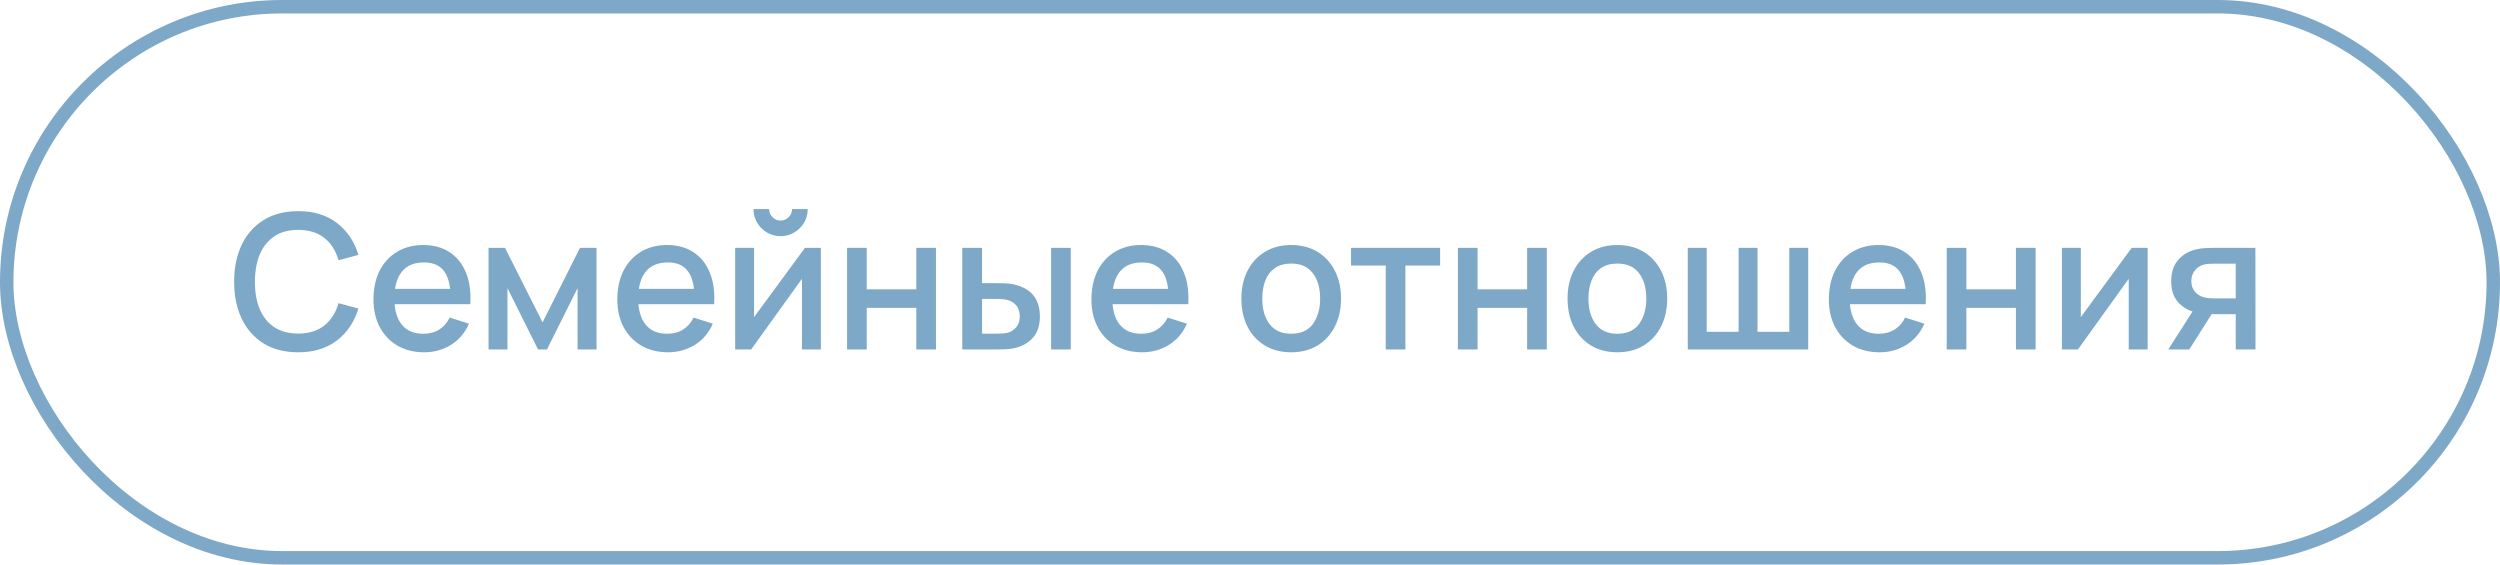
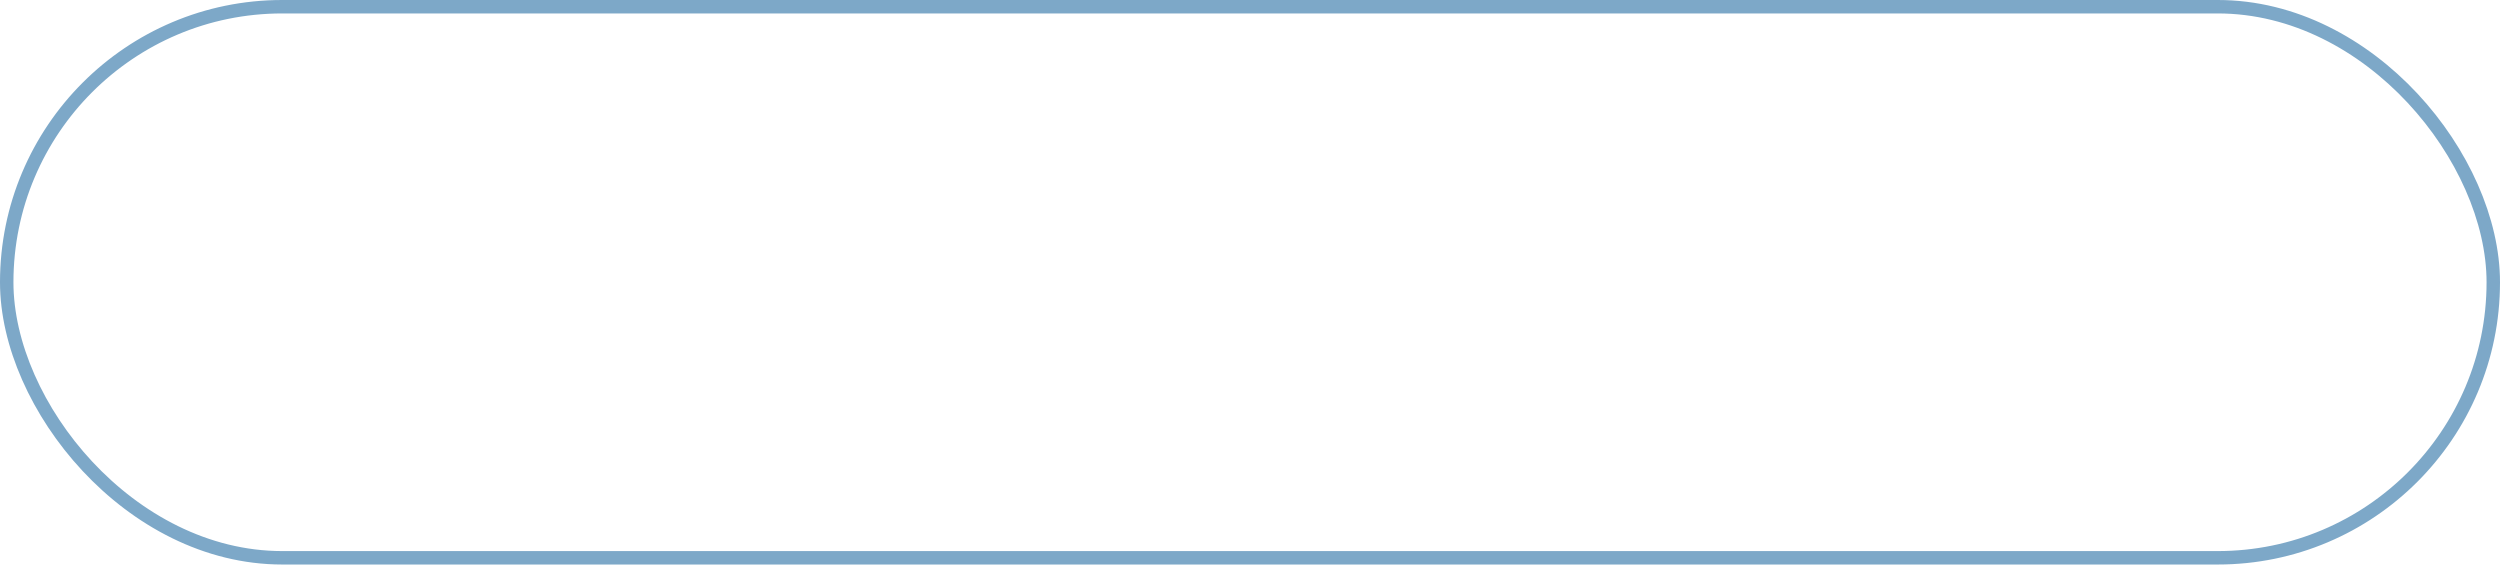
<svg xmlns="http://www.w3.org/2000/svg" width="186" height="42" viewBox="0 0 186 42" fill="none">
-   <path d="M22.187 26.21C21.179 26.21 20.32 25.991 19.611 25.552C18.902 25.109 18.358 24.493 17.98 23.704C17.607 22.915 17.42 22.001 17.42 20.96C17.42 19.919 17.607 19.005 17.98 18.216C18.358 17.427 18.902 16.814 19.611 16.375C20.32 15.932 21.179 15.71 22.187 15.71C23.349 15.71 24.31 16.004 25.071 16.592C25.836 17.18 26.368 17.971 26.667 18.965L25.183 19.364C24.987 18.659 24.637 18.106 24.133 17.705C23.634 17.304 22.985 17.103 22.187 17.103C21.473 17.103 20.878 17.264 20.402 17.586C19.926 17.908 19.567 18.358 19.324 18.937C19.086 19.516 18.967 20.19 18.967 20.96C18.962 21.73 19.079 22.404 19.317 22.983C19.56 23.562 19.919 24.012 20.395 24.334C20.876 24.656 21.473 24.817 22.187 24.817C22.985 24.817 23.634 24.616 24.133 24.215C24.637 23.809 24.987 23.256 25.183 22.556L26.667 22.955C26.368 23.949 25.836 24.74 25.071 25.328C24.31 25.916 23.349 26.21 22.187 26.21ZM31.56 26.21C30.808 26.21 30.148 26.047 29.579 25.72C29.014 25.389 28.573 24.929 28.256 24.341C27.943 23.748 27.787 23.062 27.787 22.283C27.787 21.457 27.941 20.741 28.249 20.134C28.561 19.527 28.995 19.058 29.551 18.727C30.106 18.396 30.752 18.23 31.49 18.23C32.26 18.23 32.915 18.41 33.457 18.769C33.998 19.124 34.402 19.63 34.668 20.288C34.938 20.946 35.046 21.728 34.99 22.633H33.527V22.101C33.517 21.224 33.349 20.575 33.023 20.155C32.701 19.735 32.208 19.525 31.546 19.525C30.813 19.525 30.262 19.756 29.894 20.218C29.525 20.68 29.341 21.347 29.341 22.22C29.341 23.051 29.525 23.695 29.894 24.152C30.262 24.605 30.794 24.831 31.49 24.831C31.947 24.831 32.341 24.728 32.673 24.523C33.009 24.313 33.27 24.014 33.457 23.627L34.892 24.082C34.598 24.759 34.152 25.284 33.555 25.657C32.957 26.026 32.292 26.21 31.56 26.21ZM28.865 22.633V21.492H34.262V22.633H28.865ZM36.348 26V18.44H37.573L40.366 23.984L43.152 18.44H44.384V26H42.97V21.436L40.695 26H40.03L37.755 21.436V26H36.348ZM49.702 26.21C48.951 26.21 48.291 26.047 47.721 25.72C47.157 25.389 46.715 24.929 46.398 24.341C46.086 23.748 45.929 23.062 45.929 22.283C45.929 21.457 46.083 20.741 46.391 20.134C46.704 19.527 47.138 19.058 47.693 18.727C48.248 18.396 48.895 18.23 49.632 18.23C50.402 18.23 51.058 18.41 51.599 18.769C52.141 19.124 52.544 19.63 52.81 20.288C53.081 20.946 53.188 21.728 53.132 22.633H51.669V22.101C51.66 21.224 51.492 20.575 51.165 20.155C50.843 19.735 50.351 19.525 49.688 19.525C48.956 19.525 48.405 19.756 48.036 20.218C47.667 20.68 47.483 21.347 47.483 22.22C47.483 23.051 47.667 23.695 48.036 24.152C48.405 24.605 48.937 24.831 49.632 24.831C50.09 24.831 50.484 24.728 50.815 24.523C51.151 24.313 51.413 24.014 51.599 23.627L53.034 24.082C52.74 24.759 52.294 25.284 51.697 25.657C51.1 26.026 50.435 26.21 49.702 26.21ZM47.007 22.633V21.492H52.404V22.633H47.007ZM58.077 17.572C57.708 17.572 57.37 17.481 57.062 17.299C56.758 17.117 56.516 16.874 56.334 16.571C56.152 16.268 56.061 15.929 56.061 15.556H57.223C57.223 15.789 57.307 15.99 57.475 16.158C57.643 16.326 57.843 16.41 58.077 16.41C58.315 16.41 58.515 16.326 58.679 16.158C58.847 15.99 58.931 15.789 58.931 15.556H60.093C60.093 15.929 60.002 16.268 59.82 16.571C59.638 16.874 59.393 17.117 59.085 17.299C58.781 17.481 58.445 17.572 58.077 17.572ZM61.073 18.44V26H59.666V20.743L55.886 26H54.696V18.44H56.103V23.592L59.89 18.44H61.073ZM63.022 26V18.44H64.485V21.527H68.174V18.44H69.637V26H68.174V22.906H64.485V26H63.022ZM71.594 26V18.44H73.064V21.065H74.058C74.273 21.065 74.504 21.07 74.751 21.079C74.998 21.088 75.208 21.112 75.381 21.149C75.787 21.233 76.139 21.373 76.438 21.569C76.737 21.765 76.965 22.026 77.124 22.353C77.287 22.675 77.369 23.072 77.369 23.543C77.369 24.201 77.199 24.726 76.858 25.118C76.517 25.505 76.055 25.767 75.472 25.902C75.285 25.944 75.064 25.972 74.807 25.986C74.555 25.995 74.322 26 74.107 26H71.594ZM73.064 24.824H74.191C74.312 24.824 74.448 24.819 74.597 24.81C74.746 24.801 74.884 24.78 75.01 24.747C75.229 24.682 75.428 24.549 75.605 24.348C75.782 24.147 75.871 23.879 75.871 23.543C75.871 23.198 75.782 22.922 75.605 22.717C75.432 22.512 75.213 22.379 74.947 22.318C74.826 22.285 74.697 22.264 74.562 22.255C74.431 22.246 74.308 22.241 74.191 22.241H73.064V24.824ZM78.202 26V18.44H79.665V26H78.202ZM84.976 26.21C84.224 26.21 83.564 26.047 82.995 25.72C82.43 25.389 81.989 24.929 81.672 24.341C81.359 23.748 81.203 23.062 81.203 22.283C81.203 21.457 81.357 20.741 81.665 20.134C81.977 19.527 82.411 19.058 82.967 18.727C83.522 18.396 84.168 18.23 84.906 18.23C85.676 18.23 86.331 18.41 86.873 18.769C87.414 19.124 87.818 19.63 88.084 20.288C88.354 20.946 88.462 21.728 88.406 22.633H86.943V22.101C86.933 21.224 86.765 20.575 86.439 20.155C86.117 19.735 85.624 19.525 84.962 19.525C84.229 19.525 83.678 19.756 83.31 20.218C82.941 20.68 82.757 21.347 82.757 22.22C82.757 23.051 82.941 23.695 83.31 24.152C83.678 24.605 84.21 24.831 84.906 24.831C85.363 24.831 85.757 24.728 86.089 24.523C86.425 24.313 86.686 24.014 86.873 23.627L88.308 24.082C88.014 24.759 87.568 25.284 86.971 25.657C86.373 26.026 85.708 26.21 84.976 26.21ZM82.281 22.633V21.492H87.678V22.633H82.281ZM96.062 26.21C95.306 26.21 94.65 26.04 94.095 25.699C93.54 25.358 93.11 24.889 92.807 24.292C92.508 23.69 92.359 22.997 92.359 22.213C92.359 21.424 92.513 20.731 92.821 20.134C93.129 19.532 93.561 19.065 94.116 18.734C94.671 18.398 95.32 18.23 96.062 18.23C96.818 18.23 97.474 18.4 98.029 18.741C98.584 19.082 99.013 19.551 99.317 20.148C99.62 20.745 99.772 21.434 99.772 22.213C99.772 23.002 99.618 23.697 99.31 24.299C99.007 24.896 98.577 25.365 98.022 25.706C97.466 26.042 96.813 26.21 96.062 26.21ZM96.062 24.831C96.785 24.831 97.324 24.588 97.679 24.103C98.038 23.613 98.218 22.983 98.218 22.213C98.218 21.424 98.036 20.794 97.672 20.323C97.312 19.847 96.776 19.609 96.062 19.609C95.572 19.609 95.168 19.721 94.851 19.945C94.534 20.164 94.298 20.47 94.144 20.862C93.99 21.249 93.913 21.7 93.913 22.213C93.913 23.006 94.095 23.641 94.459 24.117C94.823 24.593 95.357 24.831 96.062 24.831ZM103.099 26V19.756H100.516V18.44H107.145V19.756H104.562V26H103.099ZM108.467 26V18.44H109.93V21.527H113.619V18.44H115.082V26H113.619V22.906H109.93V26H108.467ZM120.329 26.21C119.573 26.21 118.918 26.04 118.362 25.699C117.807 25.358 117.378 24.889 117.074 24.292C116.776 23.69 116.626 22.997 116.626 22.213C116.626 21.424 116.78 20.731 117.088 20.134C117.396 19.532 117.828 19.065 118.383 18.734C118.939 18.398 119.587 18.23 120.329 18.23C121.085 18.23 121.741 18.4 122.296 18.741C122.852 19.082 123.281 19.551 123.584 20.148C123.888 20.745 124.039 21.434 124.039 22.213C124.039 23.002 123.885 23.697 123.577 24.299C123.274 24.896 122.845 25.365 122.289 25.706C121.734 26.042 121.081 26.21 120.329 26.21ZM120.329 24.831C121.053 24.831 121.592 24.588 121.946 24.103C122.306 23.613 122.485 22.983 122.485 22.213C122.485 21.424 122.303 20.794 121.939 20.323C121.58 19.847 121.043 19.609 120.329 19.609C119.839 19.609 119.436 19.721 119.118 19.945C118.801 20.164 118.565 20.47 118.411 20.862C118.257 21.249 118.18 21.7 118.18 22.213C118.18 23.006 118.362 23.641 118.726 24.117C119.09 24.593 119.625 24.831 120.329 24.831ZM125.571 26V18.44H126.978V24.684H129.351V18.44H130.758V24.684H133.124V18.44H134.531V26H125.571ZM139.841 26.21C139.089 26.21 138.429 26.047 137.86 25.72C137.295 25.389 136.854 24.929 136.537 24.341C136.224 23.748 136.068 23.062 136.068 22.283C136.068 21.457 136.222 20.741 136.53 20.134C136.842 19.527 137.276 19.058 137.832 18.727C138.387 18.396 139.033 18.23 139.771 18.23C140.541 18.23 141.196 18.41 141.738 18.769C142.279 19.124 142.683 19.63 142.949 20.288C143.219 20.946 143.327 21.728 143.271 22.633H141.808V22.101C141.798 21.224 141.63 20.575 141.304 20.155C140.982 19.735 140.489 19.525 139.827 19.525C139.094 19.525 138.543 19.756 138.175 20.218C137.806 20.68 137.622 21.347 137.622 22.22C137.622 23.051 137.806 23.695 138.175 24.152C138.543 24.605 139.075 24.831 139.771 24.831C140.228 24.831 140.622 24.728 140.954 24.523C141.29 24.313 141.551 24.014 141.738 23.627L143.173 24.082C142.879 24.759 142.433 25.284 141.836 25.657C141.238 26.026 140.573 26.21 139.841 26.21ZM137.146 22.633V21.492H142.543V22.633H137.146ZM144.834 26V18.44H146.297V21.527H149.986V18.44H151.449V26H149.986V22.906H146.297V26H144.834ZM159.784 18.44V26H158.377V20.743L154.597 26H153.407V18.44H154.814V23.592L158.601 18.44H159.784ZM166.339 26V23.375H164.841C164.663 23.375 164.451 23.368 164.204 23.354C163.961 23.34 163.732 23.314 163.518 23.277C162.953 23.174 162.482 22.929 162.104 22.542C161.726 22.15 161.537 21.611 161.537 20.925C161.537 20.262 161.714 19.73 162.069 19.329C162.428 18.923 162.883 18.662 163.434 18.545C163.672 18.489 163.914 18.459 164.162 18.454C164.414 18.445 164.626 18.44 164.799 18.44H167.802L167.809 26H166.339ZM161.32 26L163.231 23.011H164.778L162.881 26H161.32ZM164.715 22.199H166.339V19.616H164.715C164.612 19.616 164.486 19.621 164.337 19.63C164.187 19.639 164.043 19.665 163.903 19.707C163.758 19.749 163.618 19.824 163.483 19.931C163.352 20.038 163.245 20.176 163.161 20.344C163.077 20.507 163.035 20.696 163.035 20.911C163.035 21.233 163.126 21.499 163.308 21.709C163.49 21.914 163.707 22.05 163.959 22.115C164.094 22.152 164.229 22.176 164.365 22.185C164.5 22.194 164.617 22.199 164.715 22.199Z" fill="#7DA8C8" />
  <rect x="0.5" y="0.5" width="185" height="41" rx="20.5" stroke="#7DA8C8" />
</svg>